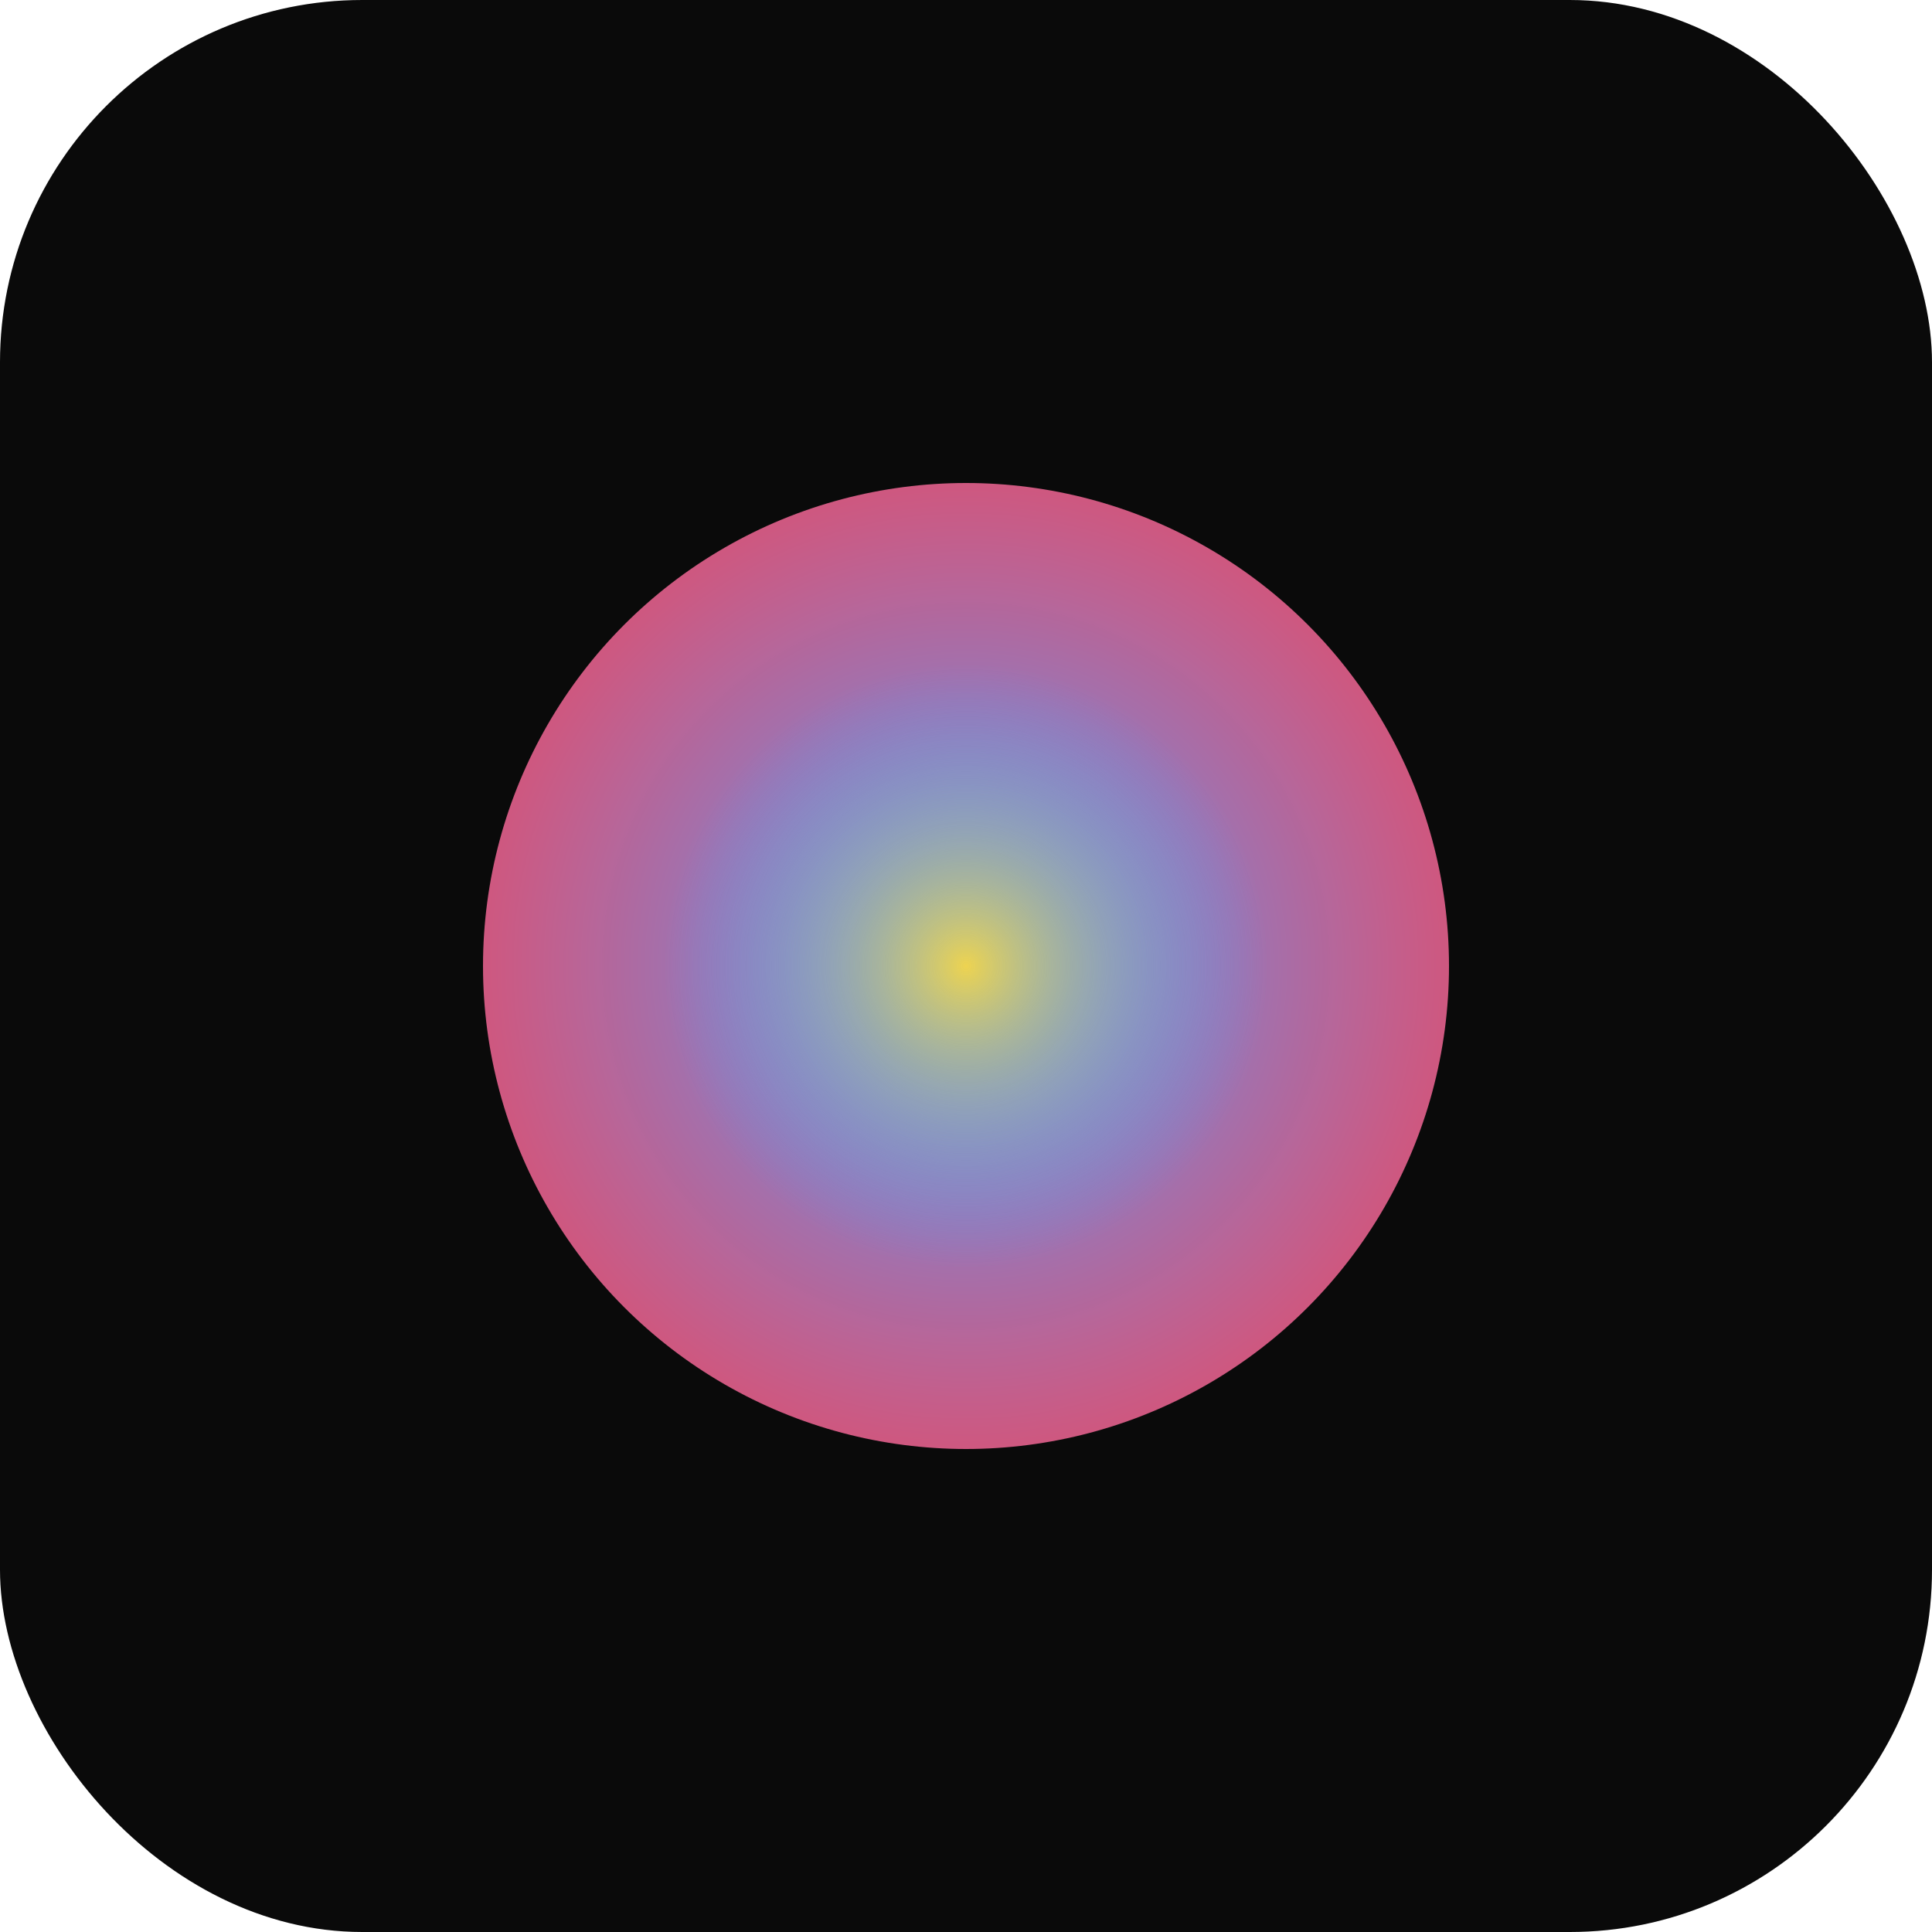
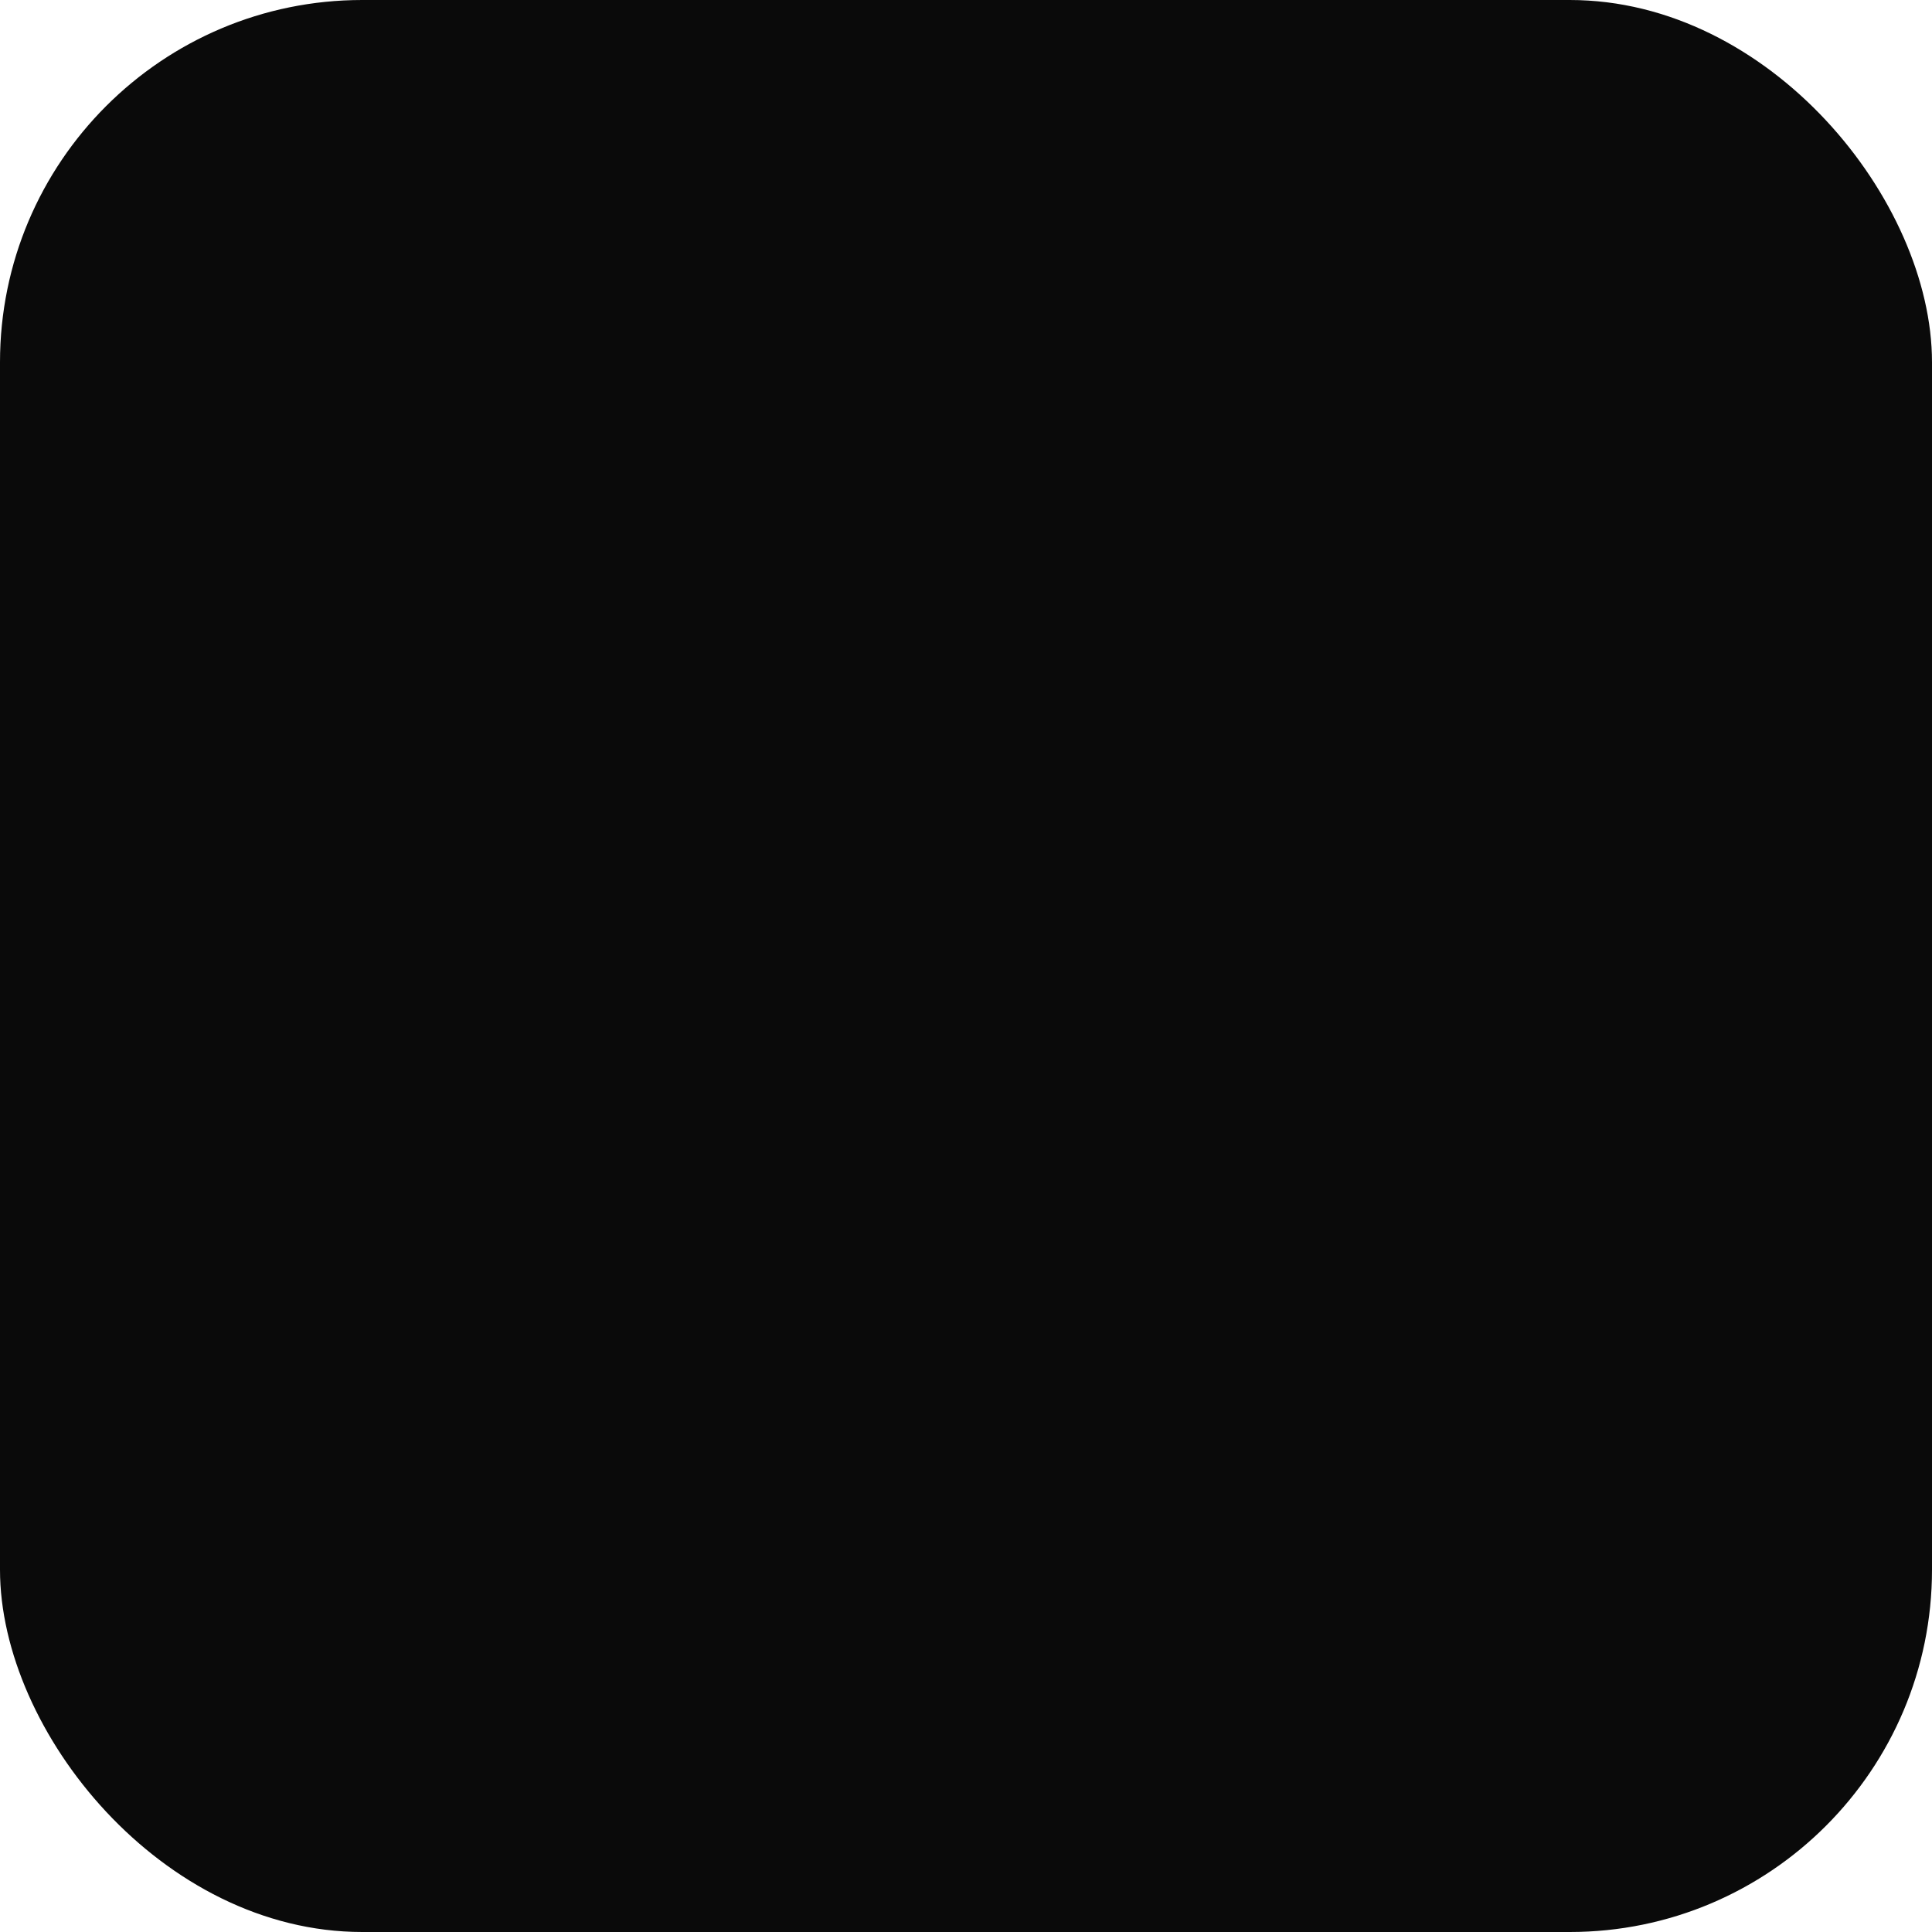
<svg xmlns="http://www.w3.org/2000/svg" width="32" height="32" viewBox="0 0 32 32" fill="none">
  <rect width="32" height="32" rx="6" fill="#0a0a0a" />
-   <circle cx="16" cy="16" r="8" fill="url(#gradient1)" />
-   <circle cx="16" cy="16" r="5" fill="url(#gradient2)" />
  <defs>
    <radialGradient id="gradient1" cx="0" cy="0" r="1" gradientUnits="userSpaceOnUse" gradientTransform="translate(16 16) scale(8)">
      <stop offset="0%" style="stop-color:#4a9eff;stop-opacity:1" />
      <stop offset="100%" style="stop-color:#ff6b9d;stop-opacity:0.8" />
    </radialGradient>
    <radialGradient id="gradient2" cx="0" cy="0" r="1" gradientUnits="userSpaceOnUse" gradientTransform="translate(16 16) scale(5)">
      <stop offset="0%" style="stop-color:#ffd93d;stop-opacity:0.9" />
      <stop offset="100%" style="stop-color:#4a9eff;stop-opacity:0" />
    </radialGradient>
  </defs>
</svg>